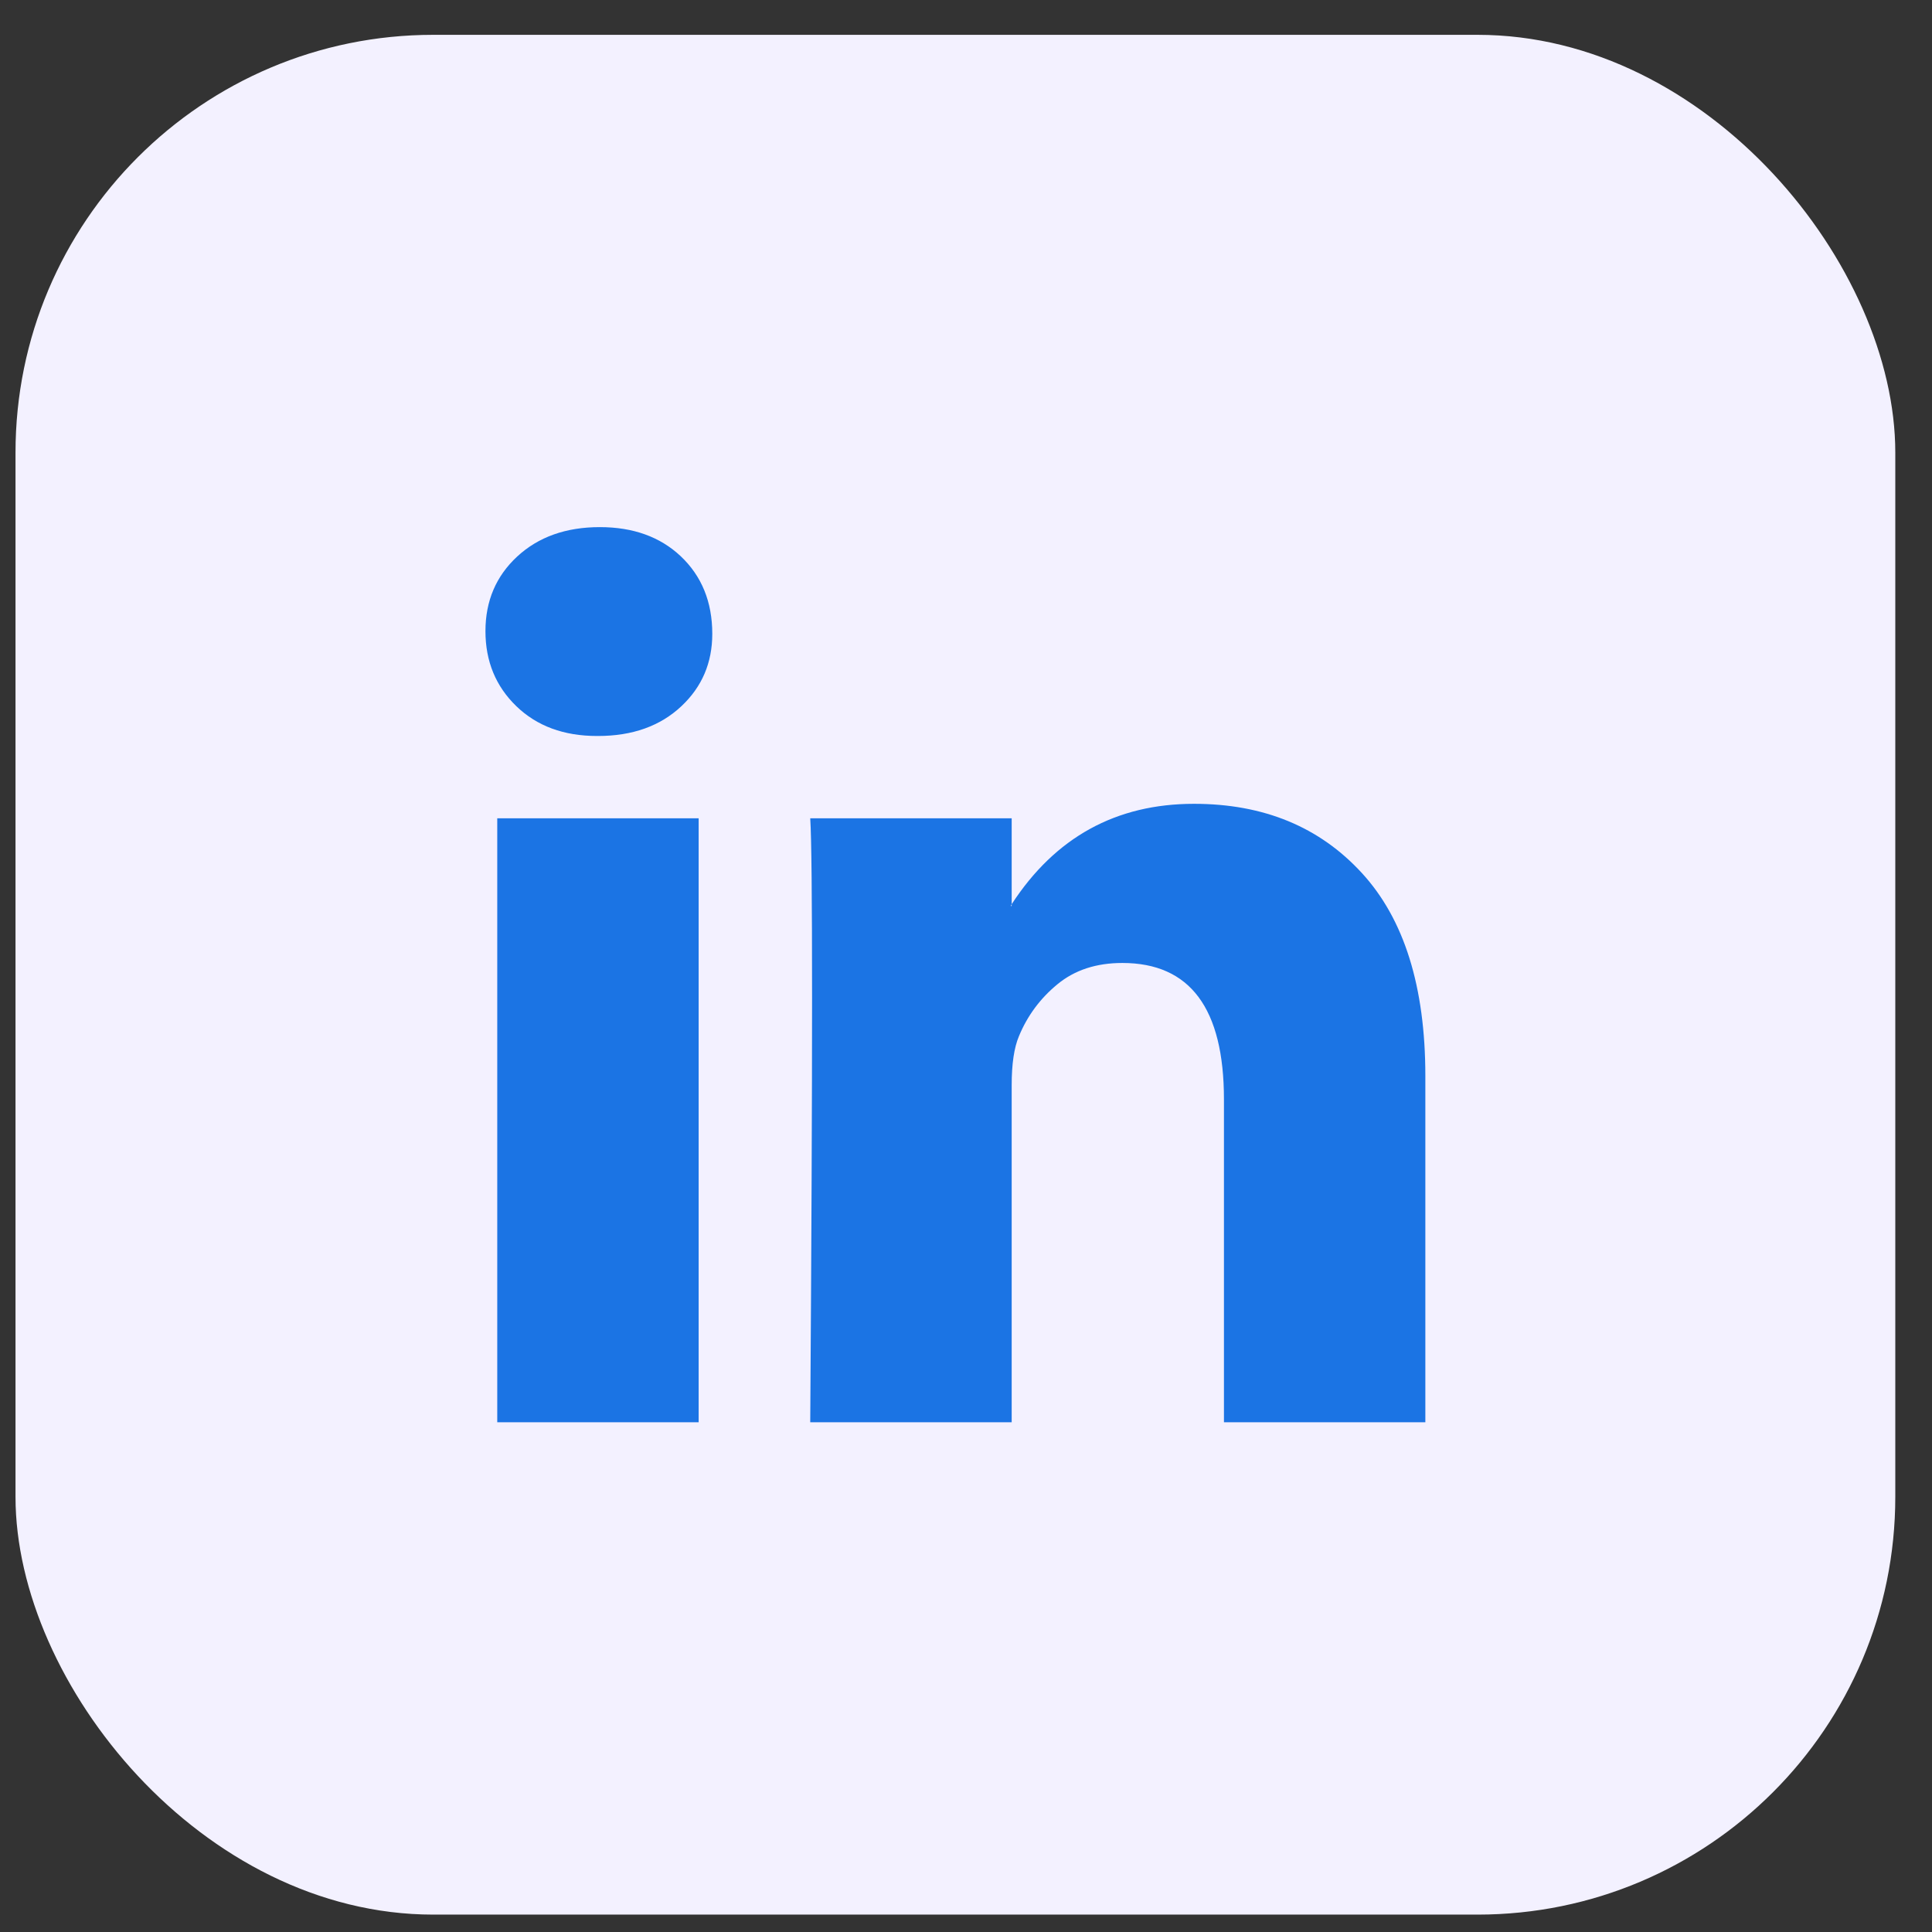
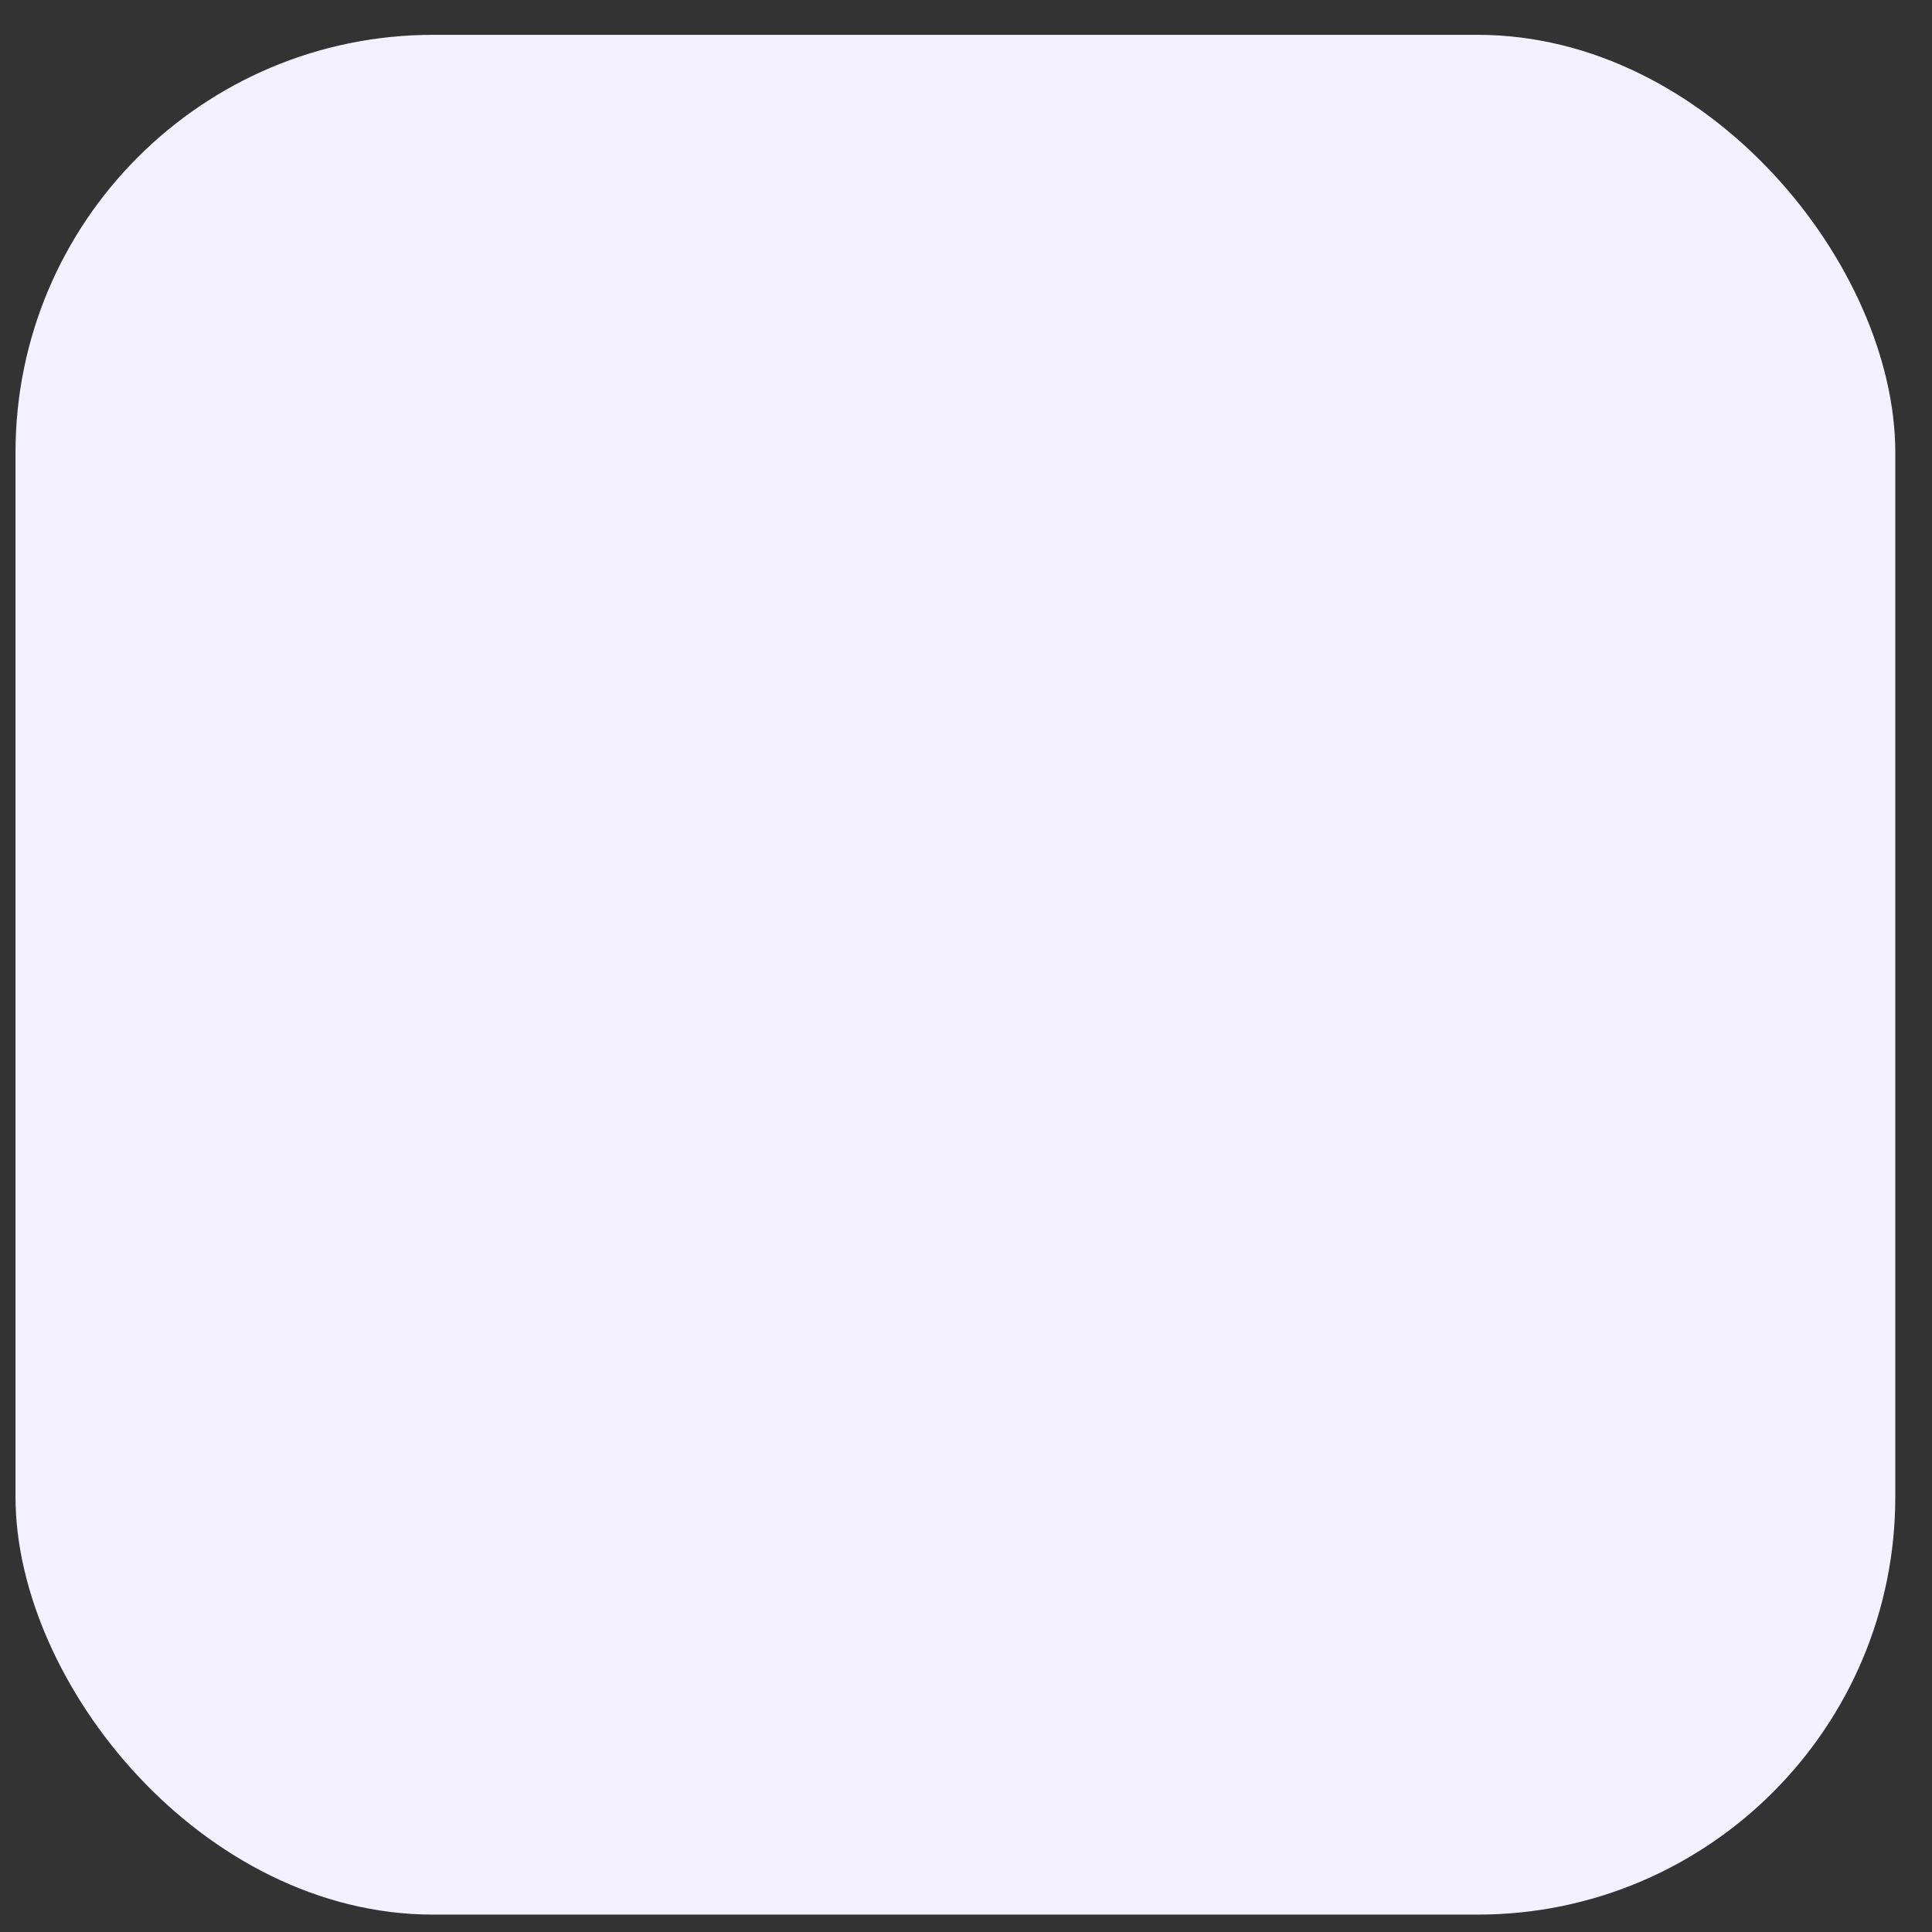
<svg xmlns="http://www.w3.org/2000/svg" width="37" height="37" viewBox="0 0 37 37" fill="none">
  <rect x="0" y="0" width="37" height="37" fill="#333333" stroke="none" />
  <rect x="0.297" y="0.667" width="36" height="36" rx="8" fill="#F3F1FF" />
-   <path d="M9.297 12.087C9.297 11.509 9.5 11.033 9.905 10.658C10.311 10.283 10.838 10.095 11.487 10.095C12.124 10.095 12.639 10.28 13.033 10.649C13.438 11.03 13.641 11.527 13.641 12.139C13.641 12.693 13.444 13.154 13.05 13.524C12.645 13.905 12.112 14.095 11.452 14.095H11.434C10.797 14.095 10.282 13.905 9.888 13.524C9.494 13.143 9.297 12.664 9.297 12.087ZM9.523 27.238V15.671H13.38V27.238H9.523ZM15.517 27.238H19.375V20.779C19.375 20.375 19.421 20.064 19.514 19.844C19.676 19.452 19.922 19.12 20.252 18.849C20.582 18.577 20.996 18.442 21.494 18.442C22.792 18.442 23.44 19.313 23.44 21.056V27.238H27.297V20.606C27.297 18.898 26.892 17.602 26.081 16.719C25.27 15.835 24.199 15.394 22.867 15.394C21.373 15.394 20.209 16.035 19.375 17.316V17.351H19.357L19.375 17.316V15.671H15.517C15.541 16.04 15.552 17.189 15.552 19.117C15.552 21.045 15.541 23.752 15.517 27.238Z" fill="#1B74E4" />
</svg>